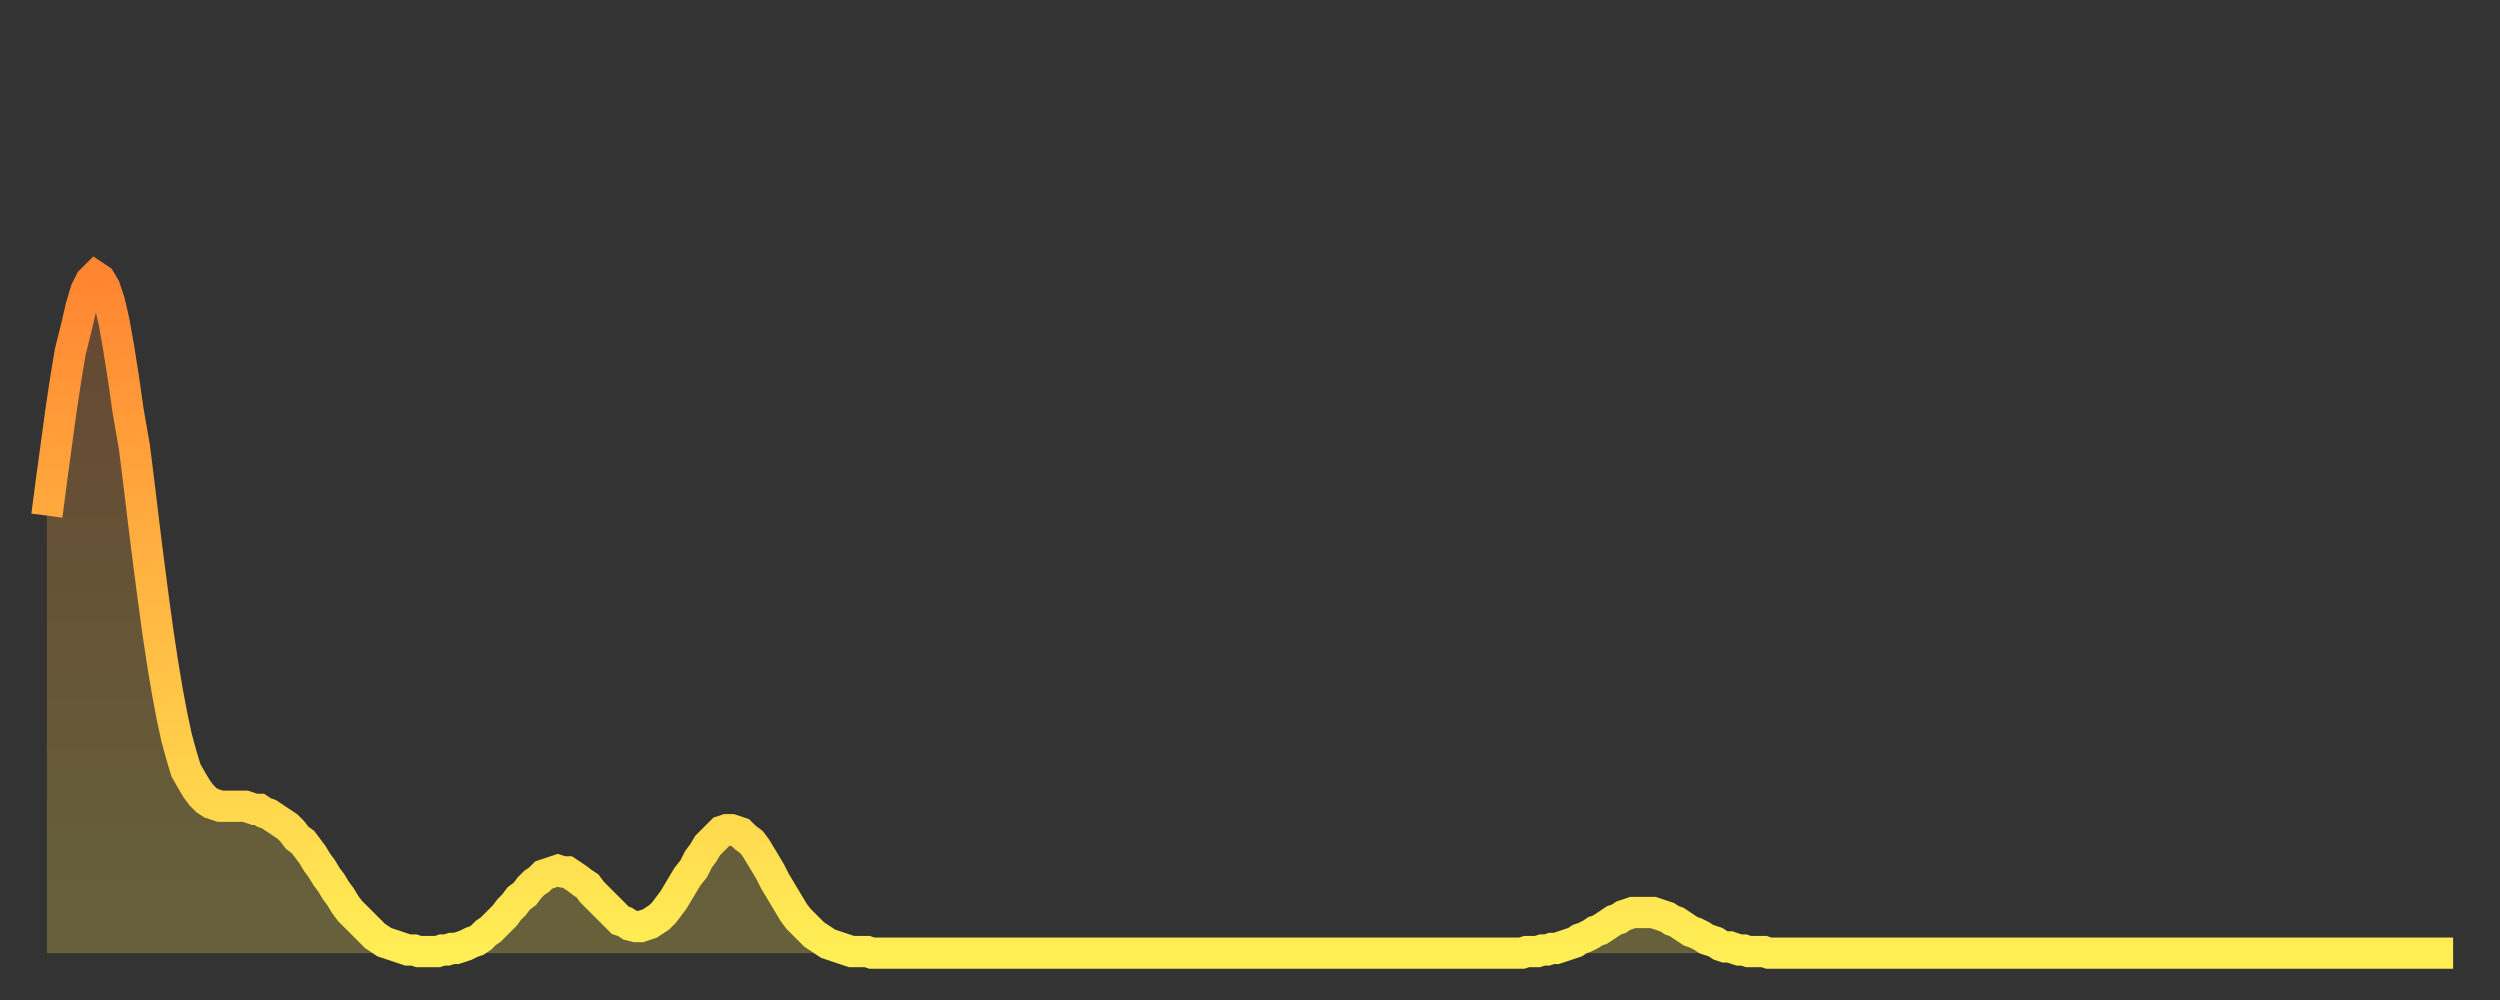
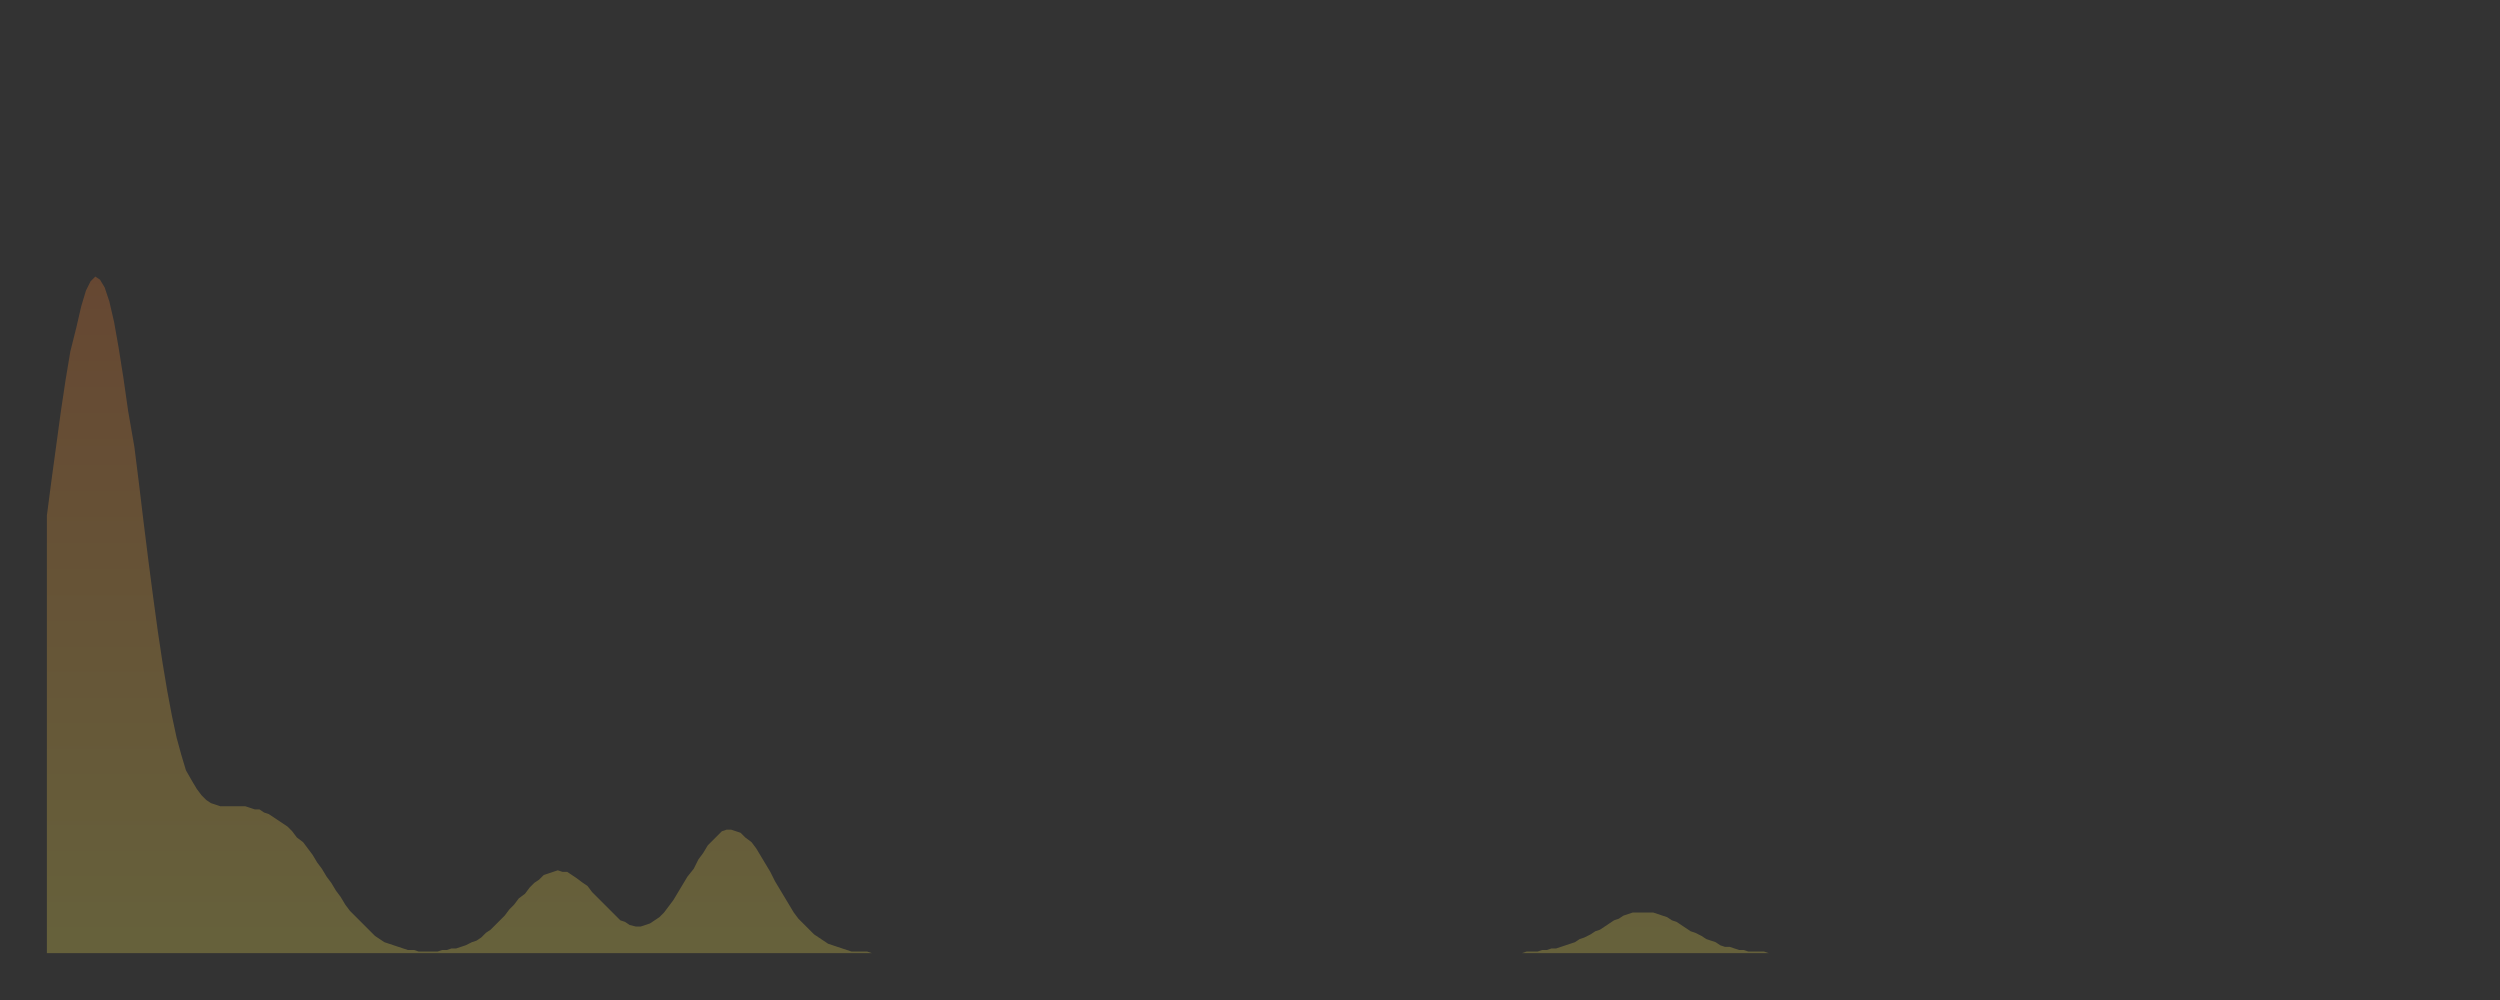
<svg xmlns="http://www.w3.org/2000/svg" baseProfile="full" height="64" version="1.1" width="160">
  <rect width="100%" height="100%" fill="#333333" stroke="none" />
  <defs>
    <linearGradient id="id2687400" x1="0" x2="0" y1="0" y2="1">
      <stop offset="0%" stop-color="#ff8531" />
      <stop offset="50%" stop-color="#ffb943" />
      <stop offset="100%" stop-color="#ffee55" />
    </linearGradient>
  </defs>
  <g transform="translate(3,3)">
    <g>
-       <path d="M 0.0 30.0 0.3 27.7 0.6 25.5 0.9 23.3 1.2 21.3 1.5 19.5 1.9 17.9 2.2 16.6 2.5 15.6 2.8 15.0 3.1 14.7 3.4 14.9 3.7 15.4 4.0 16.3 4.3 17.6 4.6 19.3 4.9 21.2 5.2 23.3 5.6 25.6 5.9 28.0 6.2 30.5 6.5 32.9 6.8 35.2 7.1 37.4 7.4 39.4 7.7 41.2 8.0 42.8 8.3 44.2 8.6 45.3 8.9 46.3 9.3 47.0 9.6 47.5 9.9 47.9 10.2 48.2 10.5 48.4 10.8 48.5 11.1 48.6 11.4 48.6 11.7 48.6 12.0 48.6 12.3 48.6 12.7 48.6 13.0 48.7 13.3 48.8 13.6 48.8 13.9 49.0 14.2 49.1 14.5 49.3 14.8 49.5 15.1 49.7 15.4 49.9 15.7 50.2 16.0 50.6 16.4 50.9 16.7 51.3 17.0 51.7 17.3 52.2 17.6 52.6 17.9 53.1 18.2 53.5 18.5 54.0 18.8 54.4 19.1 54.9 19.4 55.3 19.8 55.7 20.1 56.0 20.4 56.3 20.7 56.6 21.0 56.9 21.3 57.1 21.6 57.3 21.9 57.4 22.2 57.5 22.5 57.6 22.8 57.7 23.1 57.8 23.5 57.8 23.8 57.9 24.1 57.9 24.4 57.9 24.7 57.9 25.0 57.9 25.3 57.8 25.6 57.8 25.9 57.7 26.2 57.7 26.5 57.6 26.8 57.5 27.2 57.3 27.5 57.2 27.8 57.0 28.1 56.7 28.4 56.5 28.7 56.2 29.0 55.9 29.3 55.6 29.6 55.2 29.9 54.9 30.2 54.5 30.6 54.2 30.9 53.8 31.2 53.5 31.5 53.3 31.8 53.0 32.1 52.9 32.4 52.8 32.7 52.7 33.0 52.8 33.3 52.8 33.6 53.0 33.9 53.2 34.3 53.5 34.6 53.7 34.9 54.1 35.2 54.4 35.5 54.7 35.8 55.0 36.1 55.3 36.4 55.6 36.7 55.9 37.0 56.0 37.3 56.2 37.7 56.3 38.0 56.3 38.3 56.2 38.6 56.1 38.9 55.9 39.2 55.7 39.5 55.4 39.8 55.0 40.1 54.6 40.4 54.1 40.7 53.6 41.0 53.1 41.4 52.6 41.7 52.0 42.0 51.6 42.3 51.1 42.6 50.8 42.9 50.5 43.2 50.2 43.5 50.1 43.8 50.1 44.1 50.2 44.4 50.3 44.7 50.6 45.1 50.9 45.4 51.3 45.7 51.8 46.0 52.3 46.3 52.8 46.6 53.4 46.9 53.9 47.2 54.4 47.5 54.9 47.8 55.4 48.1 55.8 48.5 56.2 48.8 56.5 49.1 56.8 49.4 57.0 49.7 57.2 50.0 57.4 50.3 57.5 50.6 57.6 50.9 57.7 51.2 57.8 51.5 57.9 51.8 57.9 52.2 57.9 52.5 57.9 52.8 58.0 53.1 58.0 53.4 58.0 53.7 58.0 54.0 58.0 54.3 58.0 54.6 58.0 54.9 58.0 55.2 58.0 55.6 58.0 55.9 58.0 56.2 58.0 56.5 58.0 56.8 58.0 57.1 58.0 57.4 58.0 57.7 58.0 58.0 58.0 58.3 58.0 58.6 58.0 58.9 58.0 59.3 58.0 59.6 58.0 59.9 58.0 60.2 58.0 60.5 58.0 60.8 58.0 61.1 58.0 61.4 58.0 61.7 58.0 62.0 58.0 62.3 58.0 62.6 58.0 63.0 58.0 63.3 58.0 63.6 58.0 63.9 58.0 64.2 58.0 64.5 58.0 64.8 58.0 65.1 58.0 65.4 58.0 65.7 58.0 66.0 58.0 66.4 58.0 66.7 58.0 67.0 58.0 67.3 58.0 67.6 58.0 67.9 58.0 68.2 58.0 68.5 58.0 68.8 58.0 69.1 58.0 69.4 58.0 69.7 58.0 70.1 58.0 70.4 58.0 70.7 58.0 71.0 58.0 71.3 58.0 71.6 58.0 71.9 58.0 72.2 58.0 72.5 58.0 72.8 58.0 73.1 58.0 73.5 58.0 73.8 58.0 74.1 58.0 74.4 58.0 74.7 58.0 75.0 58.0 75.3 58.0 75.6 58.0 75.9 58.0 76.2 58.0 76.5 58.0 76.8 58.0 77.2 58.0 77.5 58.0 77.8 58.0 78.1 58.0 78.4 58.0 78.7 58.0 79.0 58.0 79.3 58.0 79.6 58.0 79.9 58.0 80.2 58.0 80.5 58.0 80.9 58.0 81.2 58.0 81.5 58.0 81.8 58.0 82.1 58.0 82.4 58.0 82.7 58.0 83.0 58.0 83.3 58.0 83.6 58.0 83.9 58.0 84.3 58.0 84.6 58.0 84.9 58.0 85.2 58.0 85.5 58.0 85.8 58.0 86.1 58.0 86.4 58.0 86.7 58.0 87.0 58.0 87.3 58.0 87.6 58.0 88.0 58.0 88.3 58.0 88.6 58.0 88.9 58.0 89.2 58.0 89.5 58.0 89.8 58.0 90.1 58.0 90.4 58.0 90.7 58.0 91.0 58.0 91.4 58.0 91.7 58.0 92.0 58.0 92.3 58.0 92.6 58.0 92.9 58.0 93.2 58.0 93.5 58.0 93.8 58.0 94.1 58.0 94.4 58.0 94.7 57.9 95.1 57.9 95.4 57.9 95.7 57.8 96.0 57.8 96.3 57.7 96.6 57.7 96.9 57.6 97.2 57.5 97.5 57.4 97.8 57.3 98.1 57.1 98.4 57.0 98.8 56.8 99.1 56.6 99.4 56.5 99.7 56.3 100.0 56.1 100.3 55.9 100.6 55.8 100.9 55.6 101.2 55.5 101.5 55.4 101.8 55.4 102.2 55.4 102.5 55.4 102.8 55.4 103.1 55.5 103.4 55.6 103.7 55.7 104.0 55.9 104.3 56.0 104.6 56.2 104.9 56.4 105.2 56.6 105.5 56.7 105.9 56.9 106.2 57.1 106.5 57.2 106.8 57.3 107.1 57.5 107.4 57.6 107.7 57.6 108.0 57.7 108.3 57.8 108.6 57.8 108.9 57.9 109.3 57.9 109.6 57.9 109.9 57.9 110.2 58.0 110.5 58.0 110.8 58.0 111.1 58.0 111.4 58.0 111.7 58.0 112.0 58.0 112.3 58.0 112.6 58.0 113.0 58.0 113.3 58.0 113.6 58.0 113.9 58.0 114.2 58.0 114.5 58.0 114.8 58.0 115.1 58.0 115.4 58.0 115.7 58.0 116.0 58.0 116.3 58.0 116.7 58.0 117.0 58.0 117.3 58.0 117.6 58.0 117.9 58.0 118.2 58.0 118.5 58.0 118.8 58.0 119.1 58.0 119.4 58.0 119.7 58.0 120.1 58.0 120.4 58.0 120.7 58.0 121.0 58.0 121.3 58.0 121.6 58.0 121.9 58.0 122.2 58.0 122.5 58.0 122.8 58.0 123.1 58.0 123.4 58.0 123.8 58.0 124.1 58.0 124.4 58.0 124.7 58.0 125.0 58.0 125.3 58.0 125.6 58.0 125.9 58.0 126.2 58.0 126.5 58.0 126.8 58.0 127.2 58.0 127.5 58.0 127.8 58.0 128.1 58.0 128.4 58.0 128.7 58.0 129.0 58.0 129.3 58.0 129.6 58.0 129.9 58.0 130.2 58.0 130.5 58.0 130.9 58.0 131.2 58.0 131.5 58.0 131.8 58.0 132.1 58.0 132.4 58.0 132.7 58.0 133.0 58.0 133.3 58.0 133.6 58.0 133.9 58.0 134.2 58.0 134.6 58.0 134.9 58.0 135.2 58.0 135.5 58.0 135.8 58.0 136.1 58.0 136.4 58.0 136.7 58.0 137.0 58.0 137.3 58.0 137.6 58.0 138.0 58.0 138.3 58.0 138.6 58.0 138.9 58.0 139.2 58.0 139.5 58.0 139.8 58.0 140.1 58.0 140.4 58.0 140.7 58.0 141.0 58.0 141.3 58.0 141.7 58.0 142.0 58.0 142.3 58.0 142.6 58.0 142.9 58.0 143.2 58.0 143.5 58.0 143.8 58.0 144.1 58.0 144.4 58.0 144.7 58.0 145.1 58.0 145.4 58.0 145.7 58.0 146.0 58.0 146.3 58.0 146.6 58.0 146.9 58.0 147.2 58.0 147.5 58.0 147.8 58.0 148.1 58.0 148.4 58.0 148.8 58.0 149.1 58.0 149.4 58.0 149.7 58.0 150.0 58.0 150.3 58.0 150.6 58.0 150.9 58.0 151.2 58.0 151.5 58.0 151.8 58.0 152.1 58.0 152.5 58.0 152.8 58.0 153.1 58.0 153.4 58.0 153.7 58.0 154.0 58.0" fill="none" id="graph-curve" opacity="1" stroke="url(#id2687400)" stroke-width="2" />
      <path d="M 0 58 L 0.0 30.0 0.3 27.7 0.6 25.5 0.9 23.3 1.2 21.3 1.5 19.5 1.9 17.9 2.2 16.6 2.5 15.6 2.8 15.0 3.1 14.7 3.4 14.9 3.7 15.4 4.0 16.3 4.3 17.6 4.6 19.3 4.9 21.2 5.2 23.3 5.6 25.6 5.9 28.0 6.2 30.5 6.5 32.9 6.8 35.2 7.1 37.4 7.4 39.4 7.7 41.2 8.0 42.8 8.3 44.2 8.6 45.3 8.9 46.3 9.3 47.0 9.6 47.5 9.9 47.9 10.2 48.2 10.5 48.4 10.8 48.5 11.1 48.6 11.4 48.6 11.7 48.6 12.0 48.6 12.3 48.6 12.7 48.6 13.0 48.7 13.3 48.8 13.6 48.8 13.9 49.0 14.2 49.1 14.5 49.3 14.8 49.5 15.1 49.7 15.4 49.9 15.7 50.2 16.0 50.6 16.4 50.9 16.7 51.3 17.0 51.7 17.3 52.2 17.6 52.6 17.9 53.1 18.2 53.5 18.5 54.0 18.8 54.4 19.1 54.9 19.4 55.3 19.8 55.7 20.1 56.0 20.4 56.3 20.7 56.6 21.0 56.9 21.3 57.1 21.6 57.3 21.9 57.4 22.2 57.5 22.5 57.6 22.8 57.7 23.1 57.8 23.5 57.8 23.8 57.9 24.1 57.9 24.4 57.9 24.7 57.9 25.0 57.9 25.3 57.8 25.6 57.8 25.9 57.7 26.2 57.7 26.5 57.6 26.8 57.5 27.2 57.3 27.5 57.2 27.8 57.0 28.1 56.7 28.4 56.5 28.7 56.2 29.0 55.9 29.3 55.6 29.6 55.2 29.9 54.9 30.2 54.5 30.6 54.2 30.9 53.8 31.2 53.5 31.5 53.3 31.8 53.0 32.1 52.9 32.4 52.8 32.7 52.7 33.0 52.8 33.3 52.8 33.6 53.0 33.9 53.2 34.3 53.5 34.6 53.7 34.9 54.1 35.2 54.4 35.5 54.7 35.8 55.0 36.1 55.3 36.4 55.6 36.7 55.9 37.0 56.0 37.3 56.2 37.7 56.3 38.0 56.3 38.3 56.2 38.6 56.1 38.9 55.9 39.2 55.7 39.5 55.4 39.8 55.0 40.1 54.6 40.4 54.1 40.7 53.6 41.0 53.1 41.4 52.6 41.7 52.0 42.0 51.6 42.3 51.1 42.6 50.8 42.9 50.5 43.2 50.2 43.5 50.1 43.8 50.1 44.1 50.2 44.4 50.3 44.7 50.6 45.1 50.9 45.4 51.3 45.7 51.8 46.0 52.3 46.3 52.8 46.6 53.4 46.9 53.9 47.2 54.4 47.5 54.9 47.8 55.4 48.1 55.8 48.5 56.2 48.8 56.5 49.1 56.8 49.4 57.0 49.7 57.2 50.0 57.4 50.3 57.5 50.6 57.6 50.9 57.7 51.2 57.8 51.5 57.9 51.8 57.9 52.2 57.9 52.5 57.9 52.8 58.0 53.1 58.0 53.4 58.0 53.7 58.0 54.0 58.0 54.3 58.0 54.6 58.0 54.9 58.0 55.2 58.0 55.6 58.0 55.9 58.0 56.2 58.0 56.5 58.0 56.8 58.0 57.1 58.0 57.4 58.0 57.7 58.0 58.0 58.0 58.3 58.0 58.6 58.0 58.9 58.0 59.3 58.0 59.6 58.0 59.9 58.0 60.2 58.0 60.5 58.0 60.8 58.0 61.1 58.0 61.4 58.0 61.7 58.0 62.0 58.0 62.3 58.0 62.6 58.0 63.0 58.0 63.3 58.0 63.6 58.0 63.9 58.0 64.2 58.0 64.5 58.0 64.8 58.0 65.1 58.0 65.4 58.0 65.7 58.0 66.0 58.0 66.4 58.0 66.7 58.0 67.0 58.0 67.3 58.0 67.6 58.0 67.9 58.0 68.2 58.0 68.5 58.0 68.8 58.0 69.1 58.0 69.4 58.0 69.7 58.0 70.1 58.0 70.4 58.0 70.7 58.0 71.0 58.0 71.3 58.0 71.6 58.0 71.9 58.0 72.2 58.0 72.5 58.0 72.8 58.0 73.1 58.0 73.5 58.0 73.8 58.0 74.1 58.0 74.4 58.0 74.7 58.0 75.0 58.0 75.3 58.0 75.6 58.0 75.9 58.0 76.2 58.0 76.5 58.0 76.8 58.0 77.2 58.0 77.5 58.0 77.8 58.0 78.1 58.0 78.4 58.0 78.7 58.0 79.0 58.0 79.3 58.0 79.6 58.0 79.9 58.0 80.2 58.0 80.5 58.0 80.9 58.0 81.2 58.0 81.5 58.0 81.8 58.0 82.1 58.0 82.4 58.0 82.7 58.0 83.0 58.0 83.3 58.0 83.6 58.0 83.9 58.0 84.3 58.0 84.6 58.0 84.9 58.0 85.2 58.0 85.5 58.0 85.8 58.0 86.1 58.0 86.4 58.0 86.7 58.0 87.0 58.0 87.3 58.0 87.6 58.0 88.0 58.0 88.3 58.0 88.6 58.0 88.9 58.0 89.2 58.0 89.5 58.0 89.8 58.0 90.1 58.0 90.4 58.0 90.7 58.0 91.0 58.0 91.4 58.0 91.7 58.0 92.0 58.0 92.3 58.0 92.6 58.0 92.9 58.0 93.2 58.0 93.5 58.0 93.8 58.0 94.1 58.0 94.4 58.0 94.7 57.9 95.1 57.9 95.4 57.9 95.7 57.8 96.0 57.8 96.3 57.7 96.6 57.7 96.9 57.6 97.2 57.5 97.5 57.4 97.8 57.3 98.1 57.1 98.4 57.0 98.8 56.8 99.1 56.6 99.4 56.5 99.7 56.3 100.0 56.1 100.3 55.9 100.6 55.8 100.9 55.6 101.2 55.5 101.5 55.4 101.8 55.4 102.2 55.4 102.5 55.4 102.8 55.4 103.1 55.5 103.4 55.6 103.7 55.7 104.0 55.9 104.3 56.0 104.6 56.2 104.9 56.4 105.2 56.6 105.5 56.7 105.9 56.9 106.2 57.1 106.5 57.2 106.8 57.3 107.1 57.5 107.4 57.6 107.7 57.6 108.0 57.7 108.3 57.8 108.6 57.8 108.9 57.9 109.3 57.9 109.6 57.9 109.9 57.9 110.2 58.0 110.5 58.0 110.8 58.0 111.1 58.0 111.4 58.0 111.7 58.0 112.0 58.0 112.3 58.0 112.6 58.0 113.0 58.0 113.3 58.0 113.6 58.0 113.9 58.0 114.2 58.0 114.5 58.0 114.8 58.0 115.1 58.0 115.4 58.0 115.7 58.0 116.0 58.0 116.3 58.0 116.7 58.0 117.0 58.0 117.3 58.0 117.6 58.0 117.9 58.0 118.2 58.0 118.5 58.0 118.8 58.0 119.1 58.0 119.4 58.0 119.7 58.0 120.1 58.0 120.4 58.0 120.7 58.0 121.0 58.0 121.3 58.0 121.6 58.0 121.9 58.0 122.2 58.0 122.5 58.0 122.8 58.0 123.1 58.0 123.4 58.0 123.8 58.0 124.1 58.0 124.4 58.0 124.7 58.0 125.0 58.0 125.3 58.0 125.6 58.0 125.9 58.0 126.2 58.0 126.5 58.0 126.8 58.0 127.2 58.0 127.5 58.0 127.8 58.0 128.1 58.0 128.4 58.0 128.7 58.0 129.0 58.0 129.3 58.0 129.6 58.0 129.9 58.0 130.2 58.0 130.5 58.0 130.9 58.0 131.2 58.0 131.5 58.0 131.8 58.0 132.1 58.0 132.4 58.0 132.7 58.0 133.0 58.0 133.3 58.0 133.6 58.0 133.9 58.0 134.2 58.0 134.6 58.0 134.9 58.0 135.2 58.0 135.5 58.0 135.8 58.0 136.1 58.0 136.4 58.0 136.7 58.0 137.0 58.0 137.3 58.0 137.6 58.0 138.0 58.0 138.3 58.0 138.6 58.0 138.9 58.0 139.2 58.0 139.5 58.0 139.8 58.0 140.1 58.0 140.4 58.0 140.7 58.0 141.0 58.0 141.3 58.0 141.7 58.0 142.0 58.0 142.3 58.0 142.6 58.0 142.9 58.0 143.2 58.0 143.5 58.0 143.8 58.0 144.1 58.0 144.4 58.0 144.7 58.0 145.1 58.0 145.4 58.0 145.7 58.0 146.0 58.0 146.3 58.0 146.6 58.0 146.9 58.0 147.2 58.0 147.5 58.0 147.8 58.0 148.1 58.0 148.4 58.0 148.8 58.0 149.1 58.0 149.4 58.0 149.7 58.0 150.0 58.0 150.3 58.0 150.6 58.0 150.9 58.0 151.2 58.0 151.5 58.0 151.8 58.0 152.1 58.0 152.5 58.0 152.8 58.0 153.1 58.0 153.4 58.0 153.7 58.0 154.0 58.0 154 58" fill="url(#id2687400)" fill-opacity=".25" id="graph-shadow" />
    </g>
  </g>
</svg>